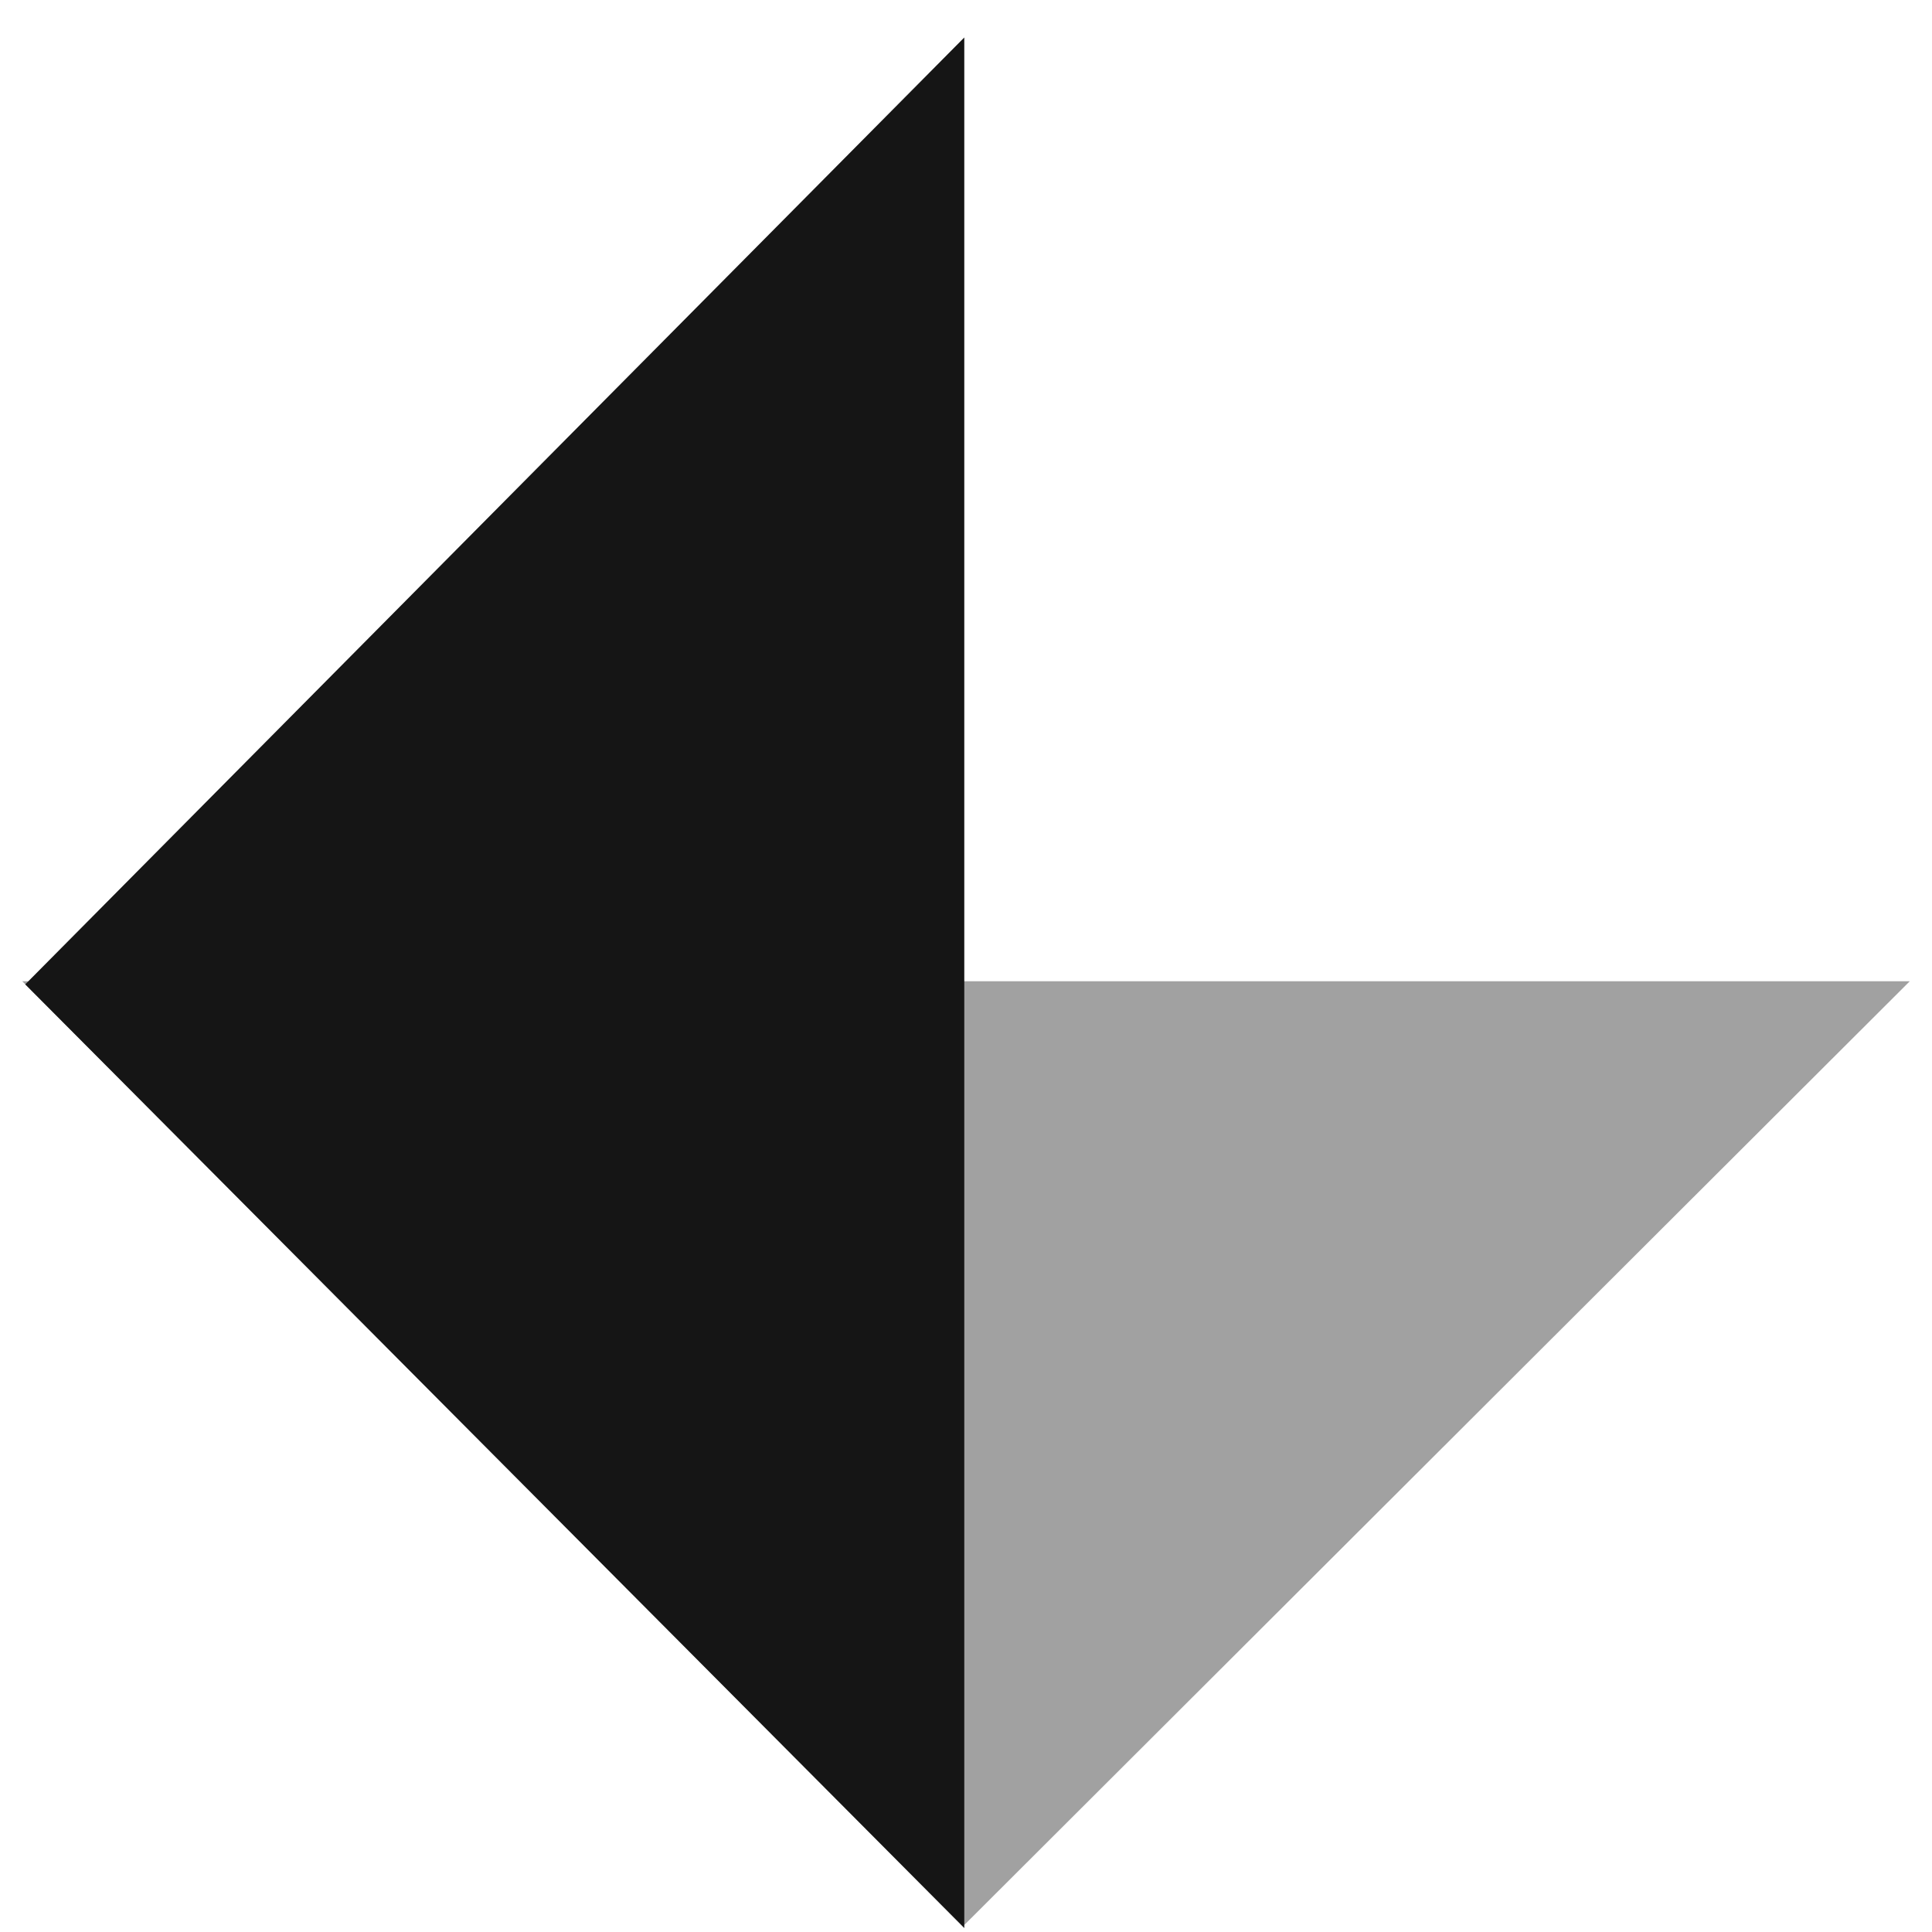
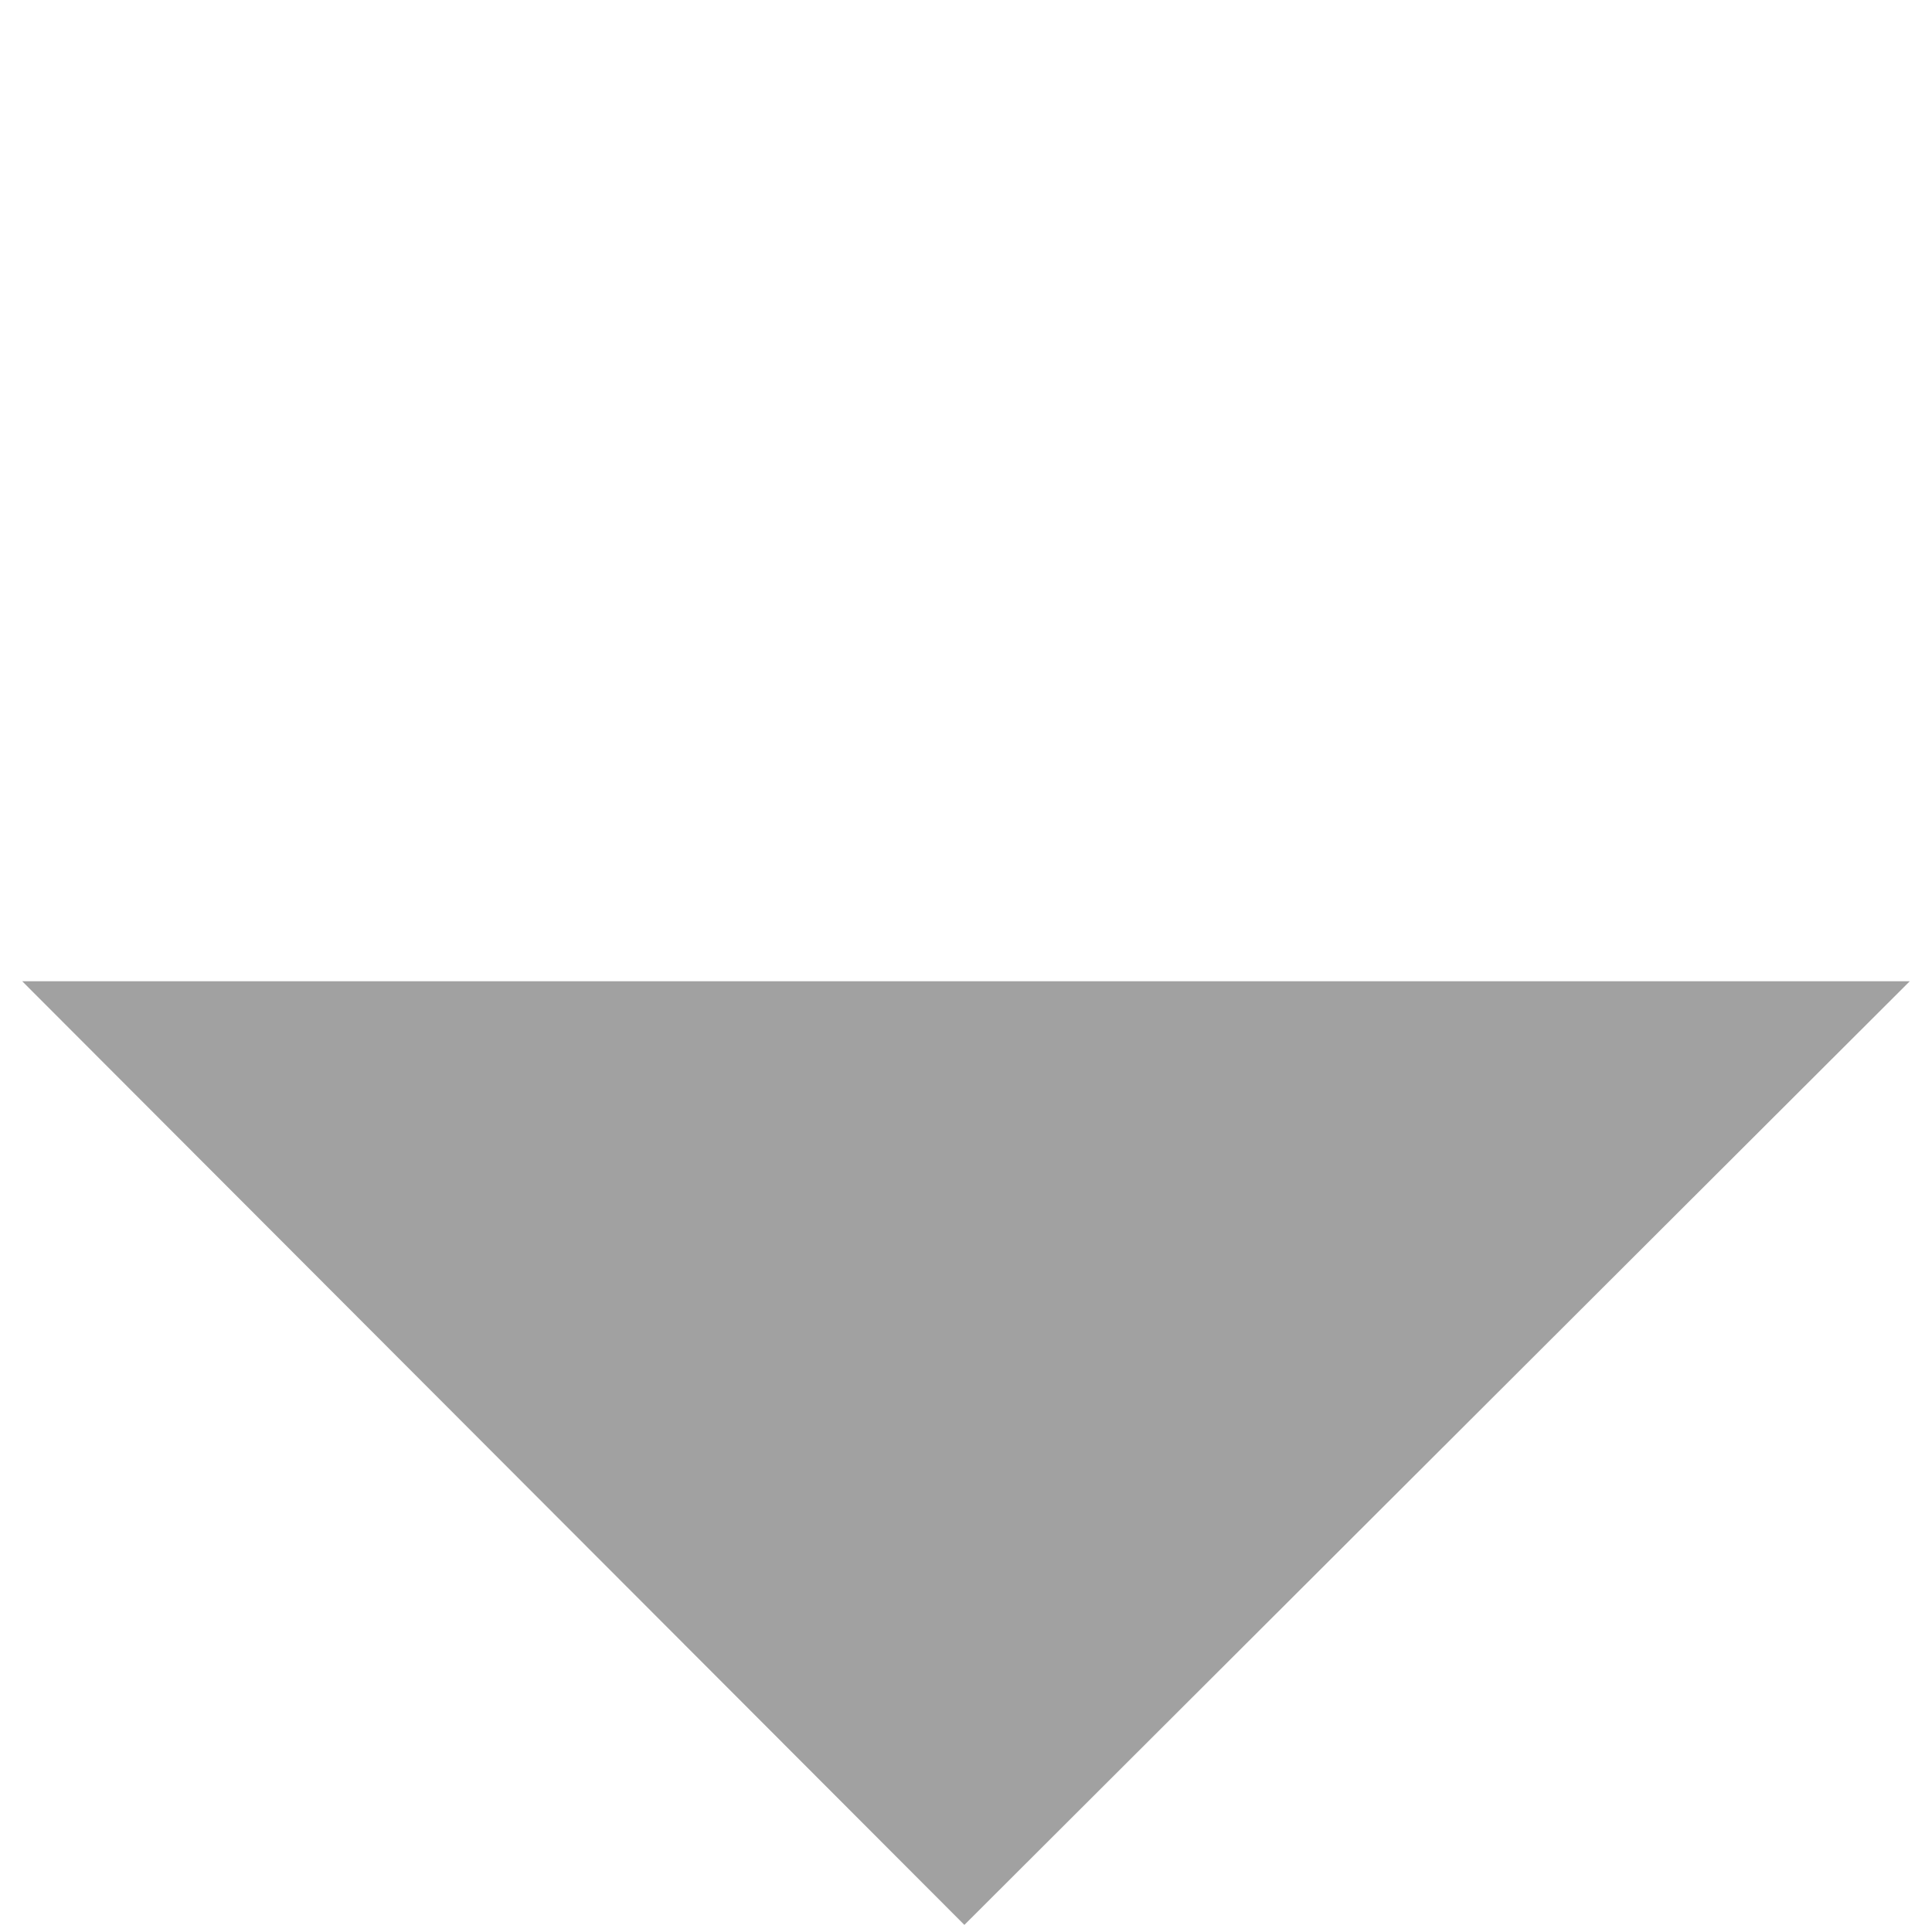
<svg xmlns="http://www.w3.org/2000/svg" width="43" height="43" viewBox="0 0 43 43" fill="none">
  <path opacity="0.4" d="M42.506 21.839H0.494L21.464 42.842L42.506 21.839Z" fill="#151515" />
-   <path d="M21.462 0.834V42.912L0.562 21.909L21.462 0.834Z" fill="#151515" />
</svg>